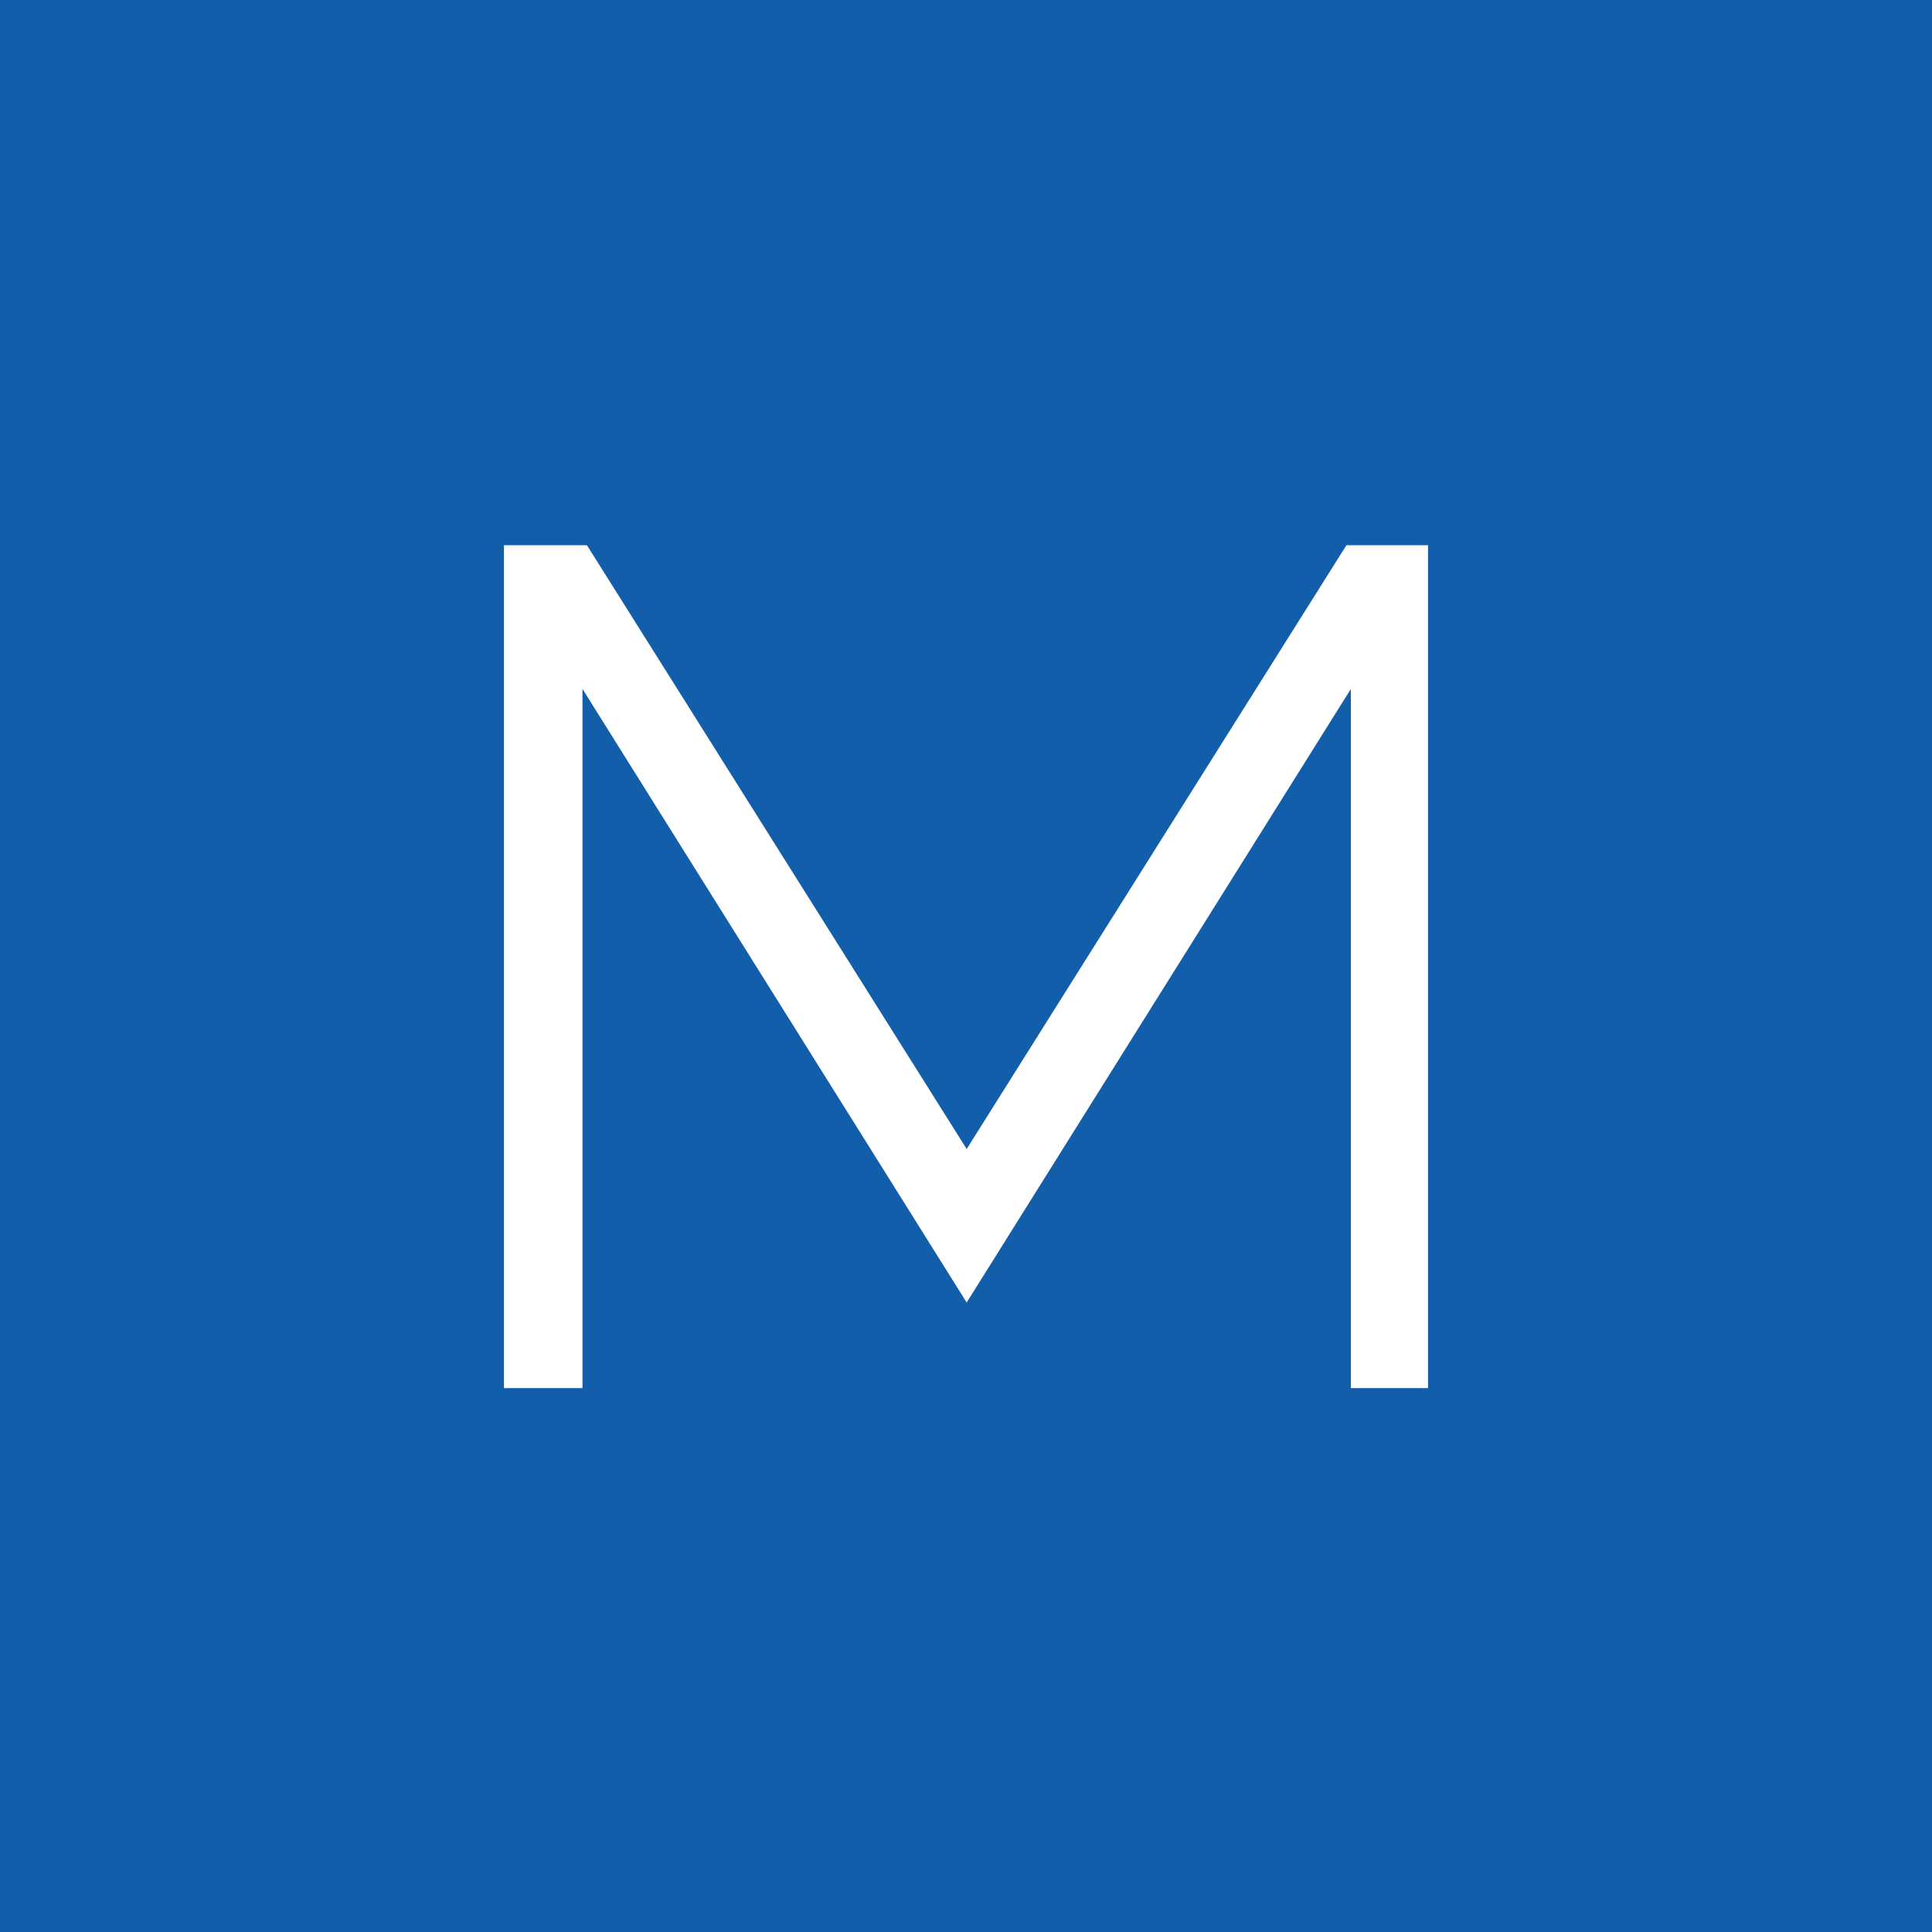
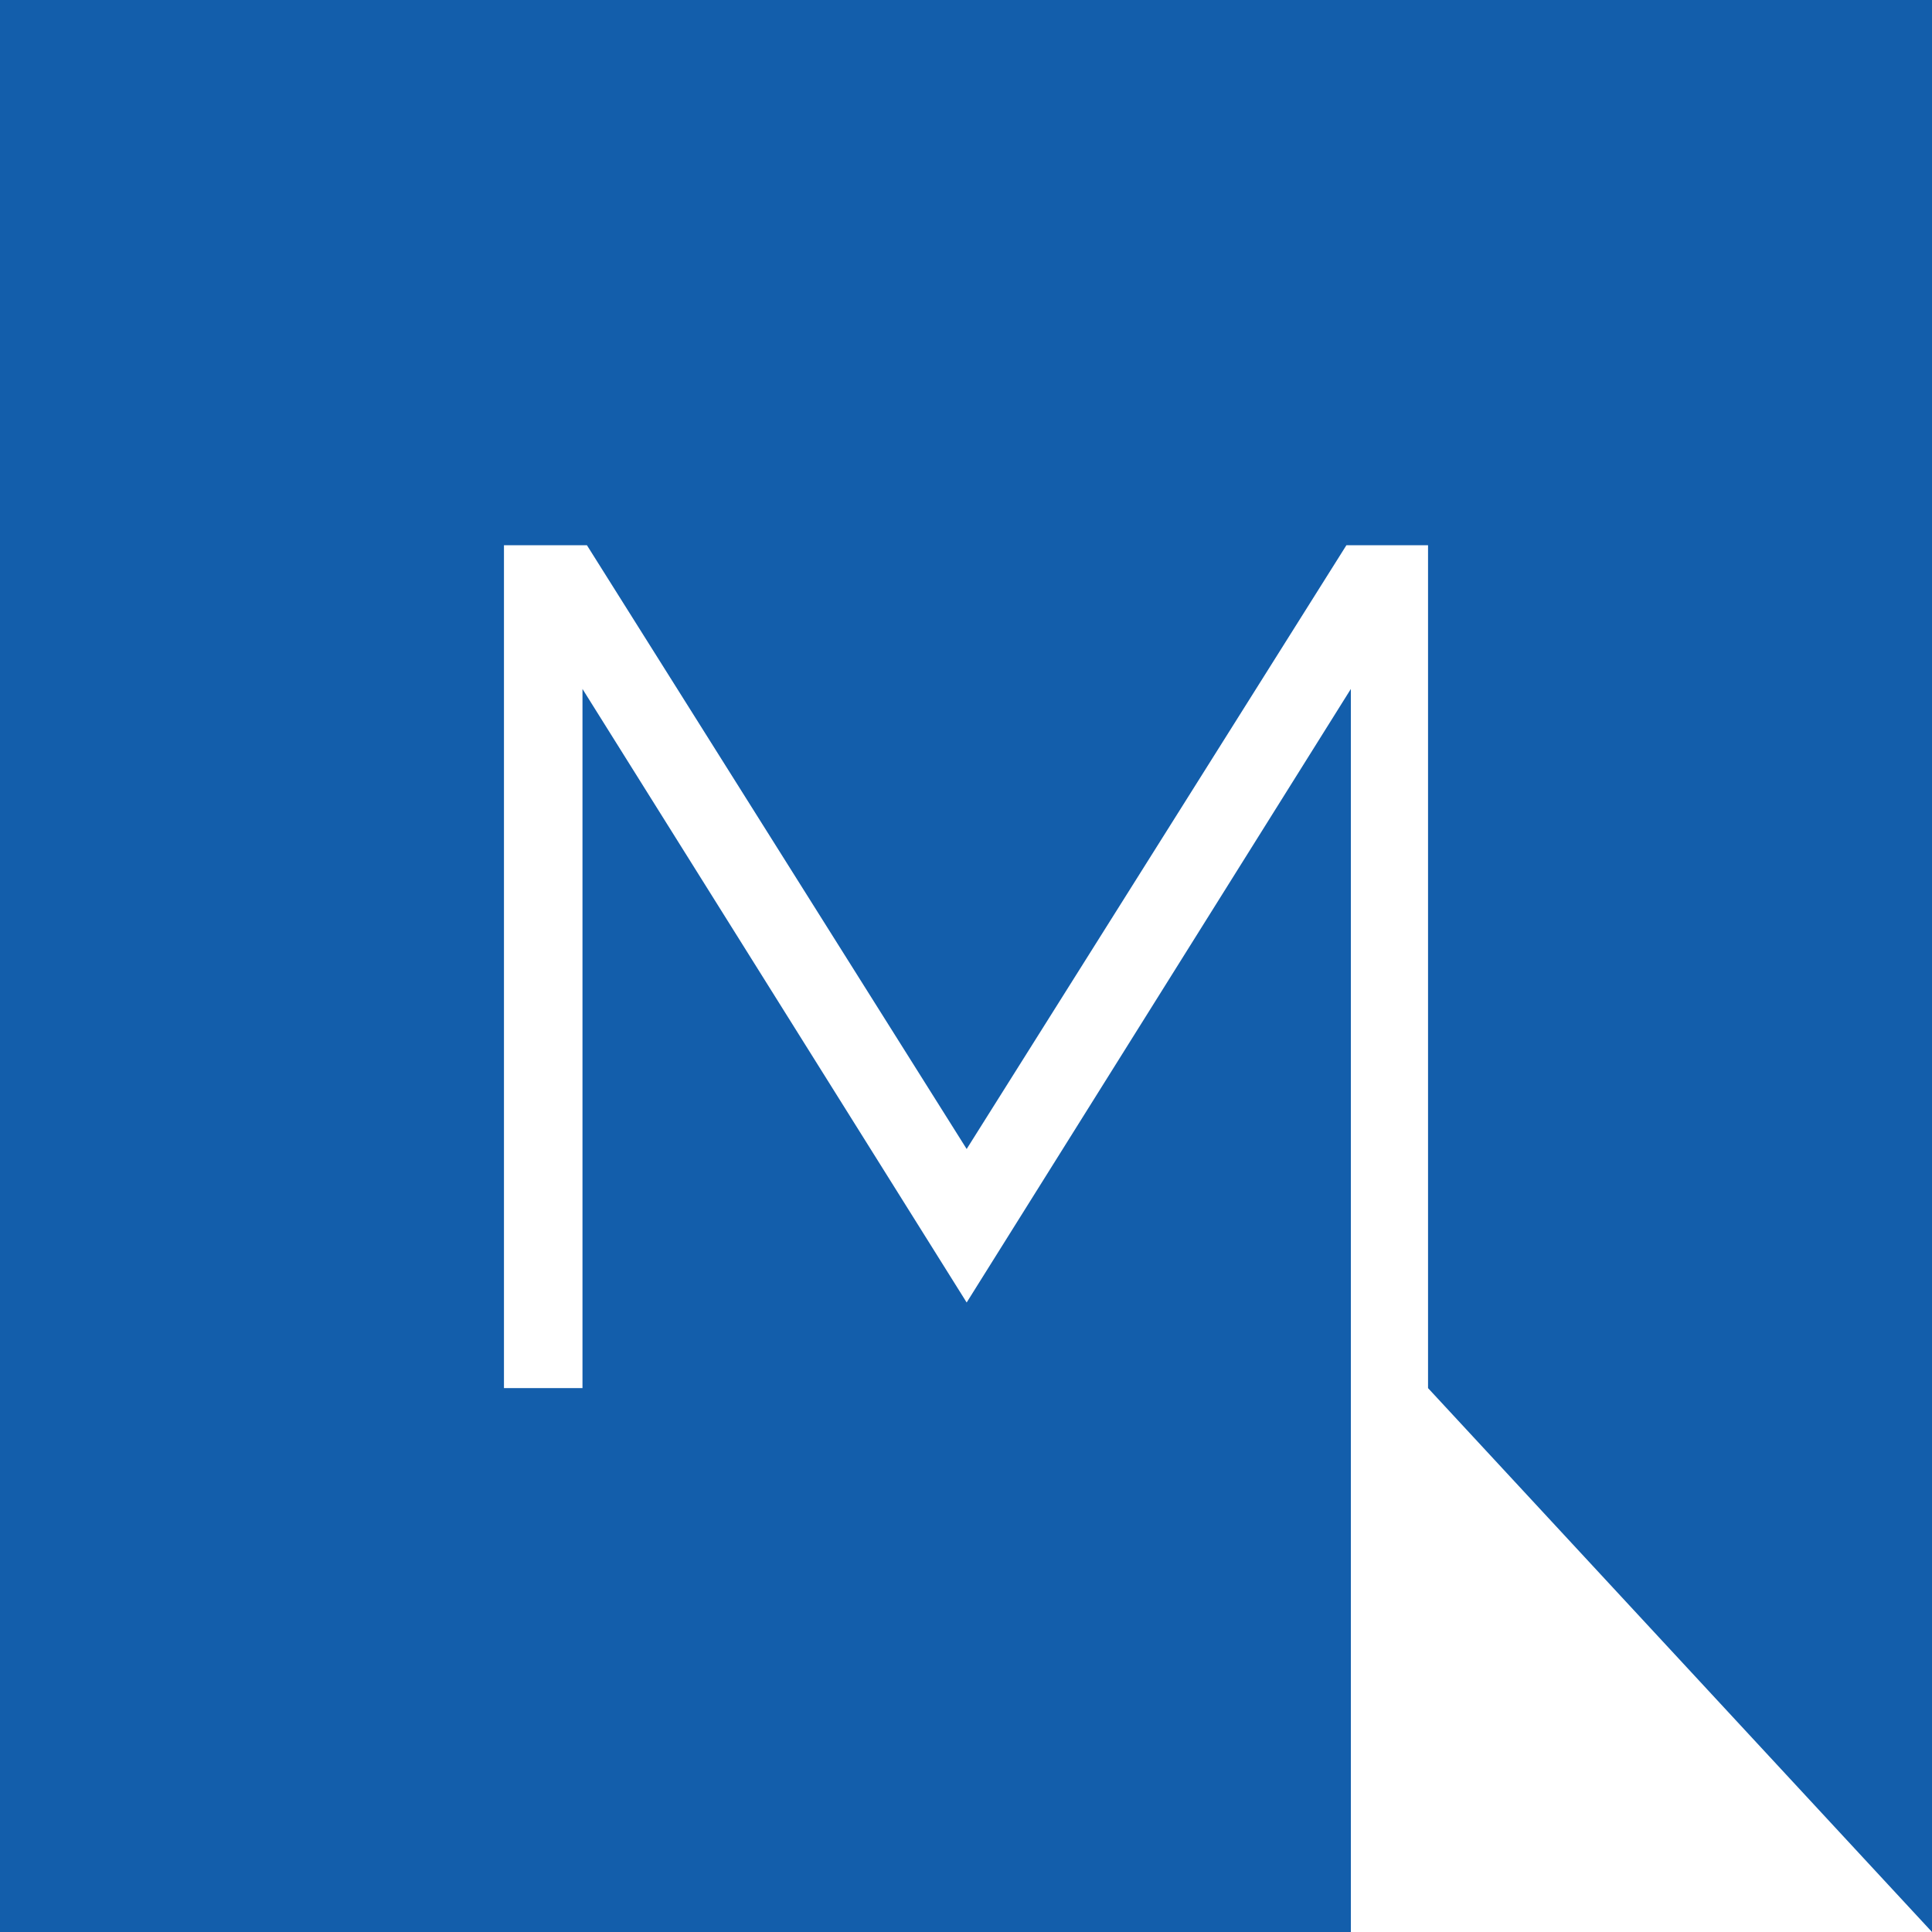
<svg xmlns="http://www.w3.org/2000/svg" viewBox="0 0 43.55 43.55">
  <defs>
    <style>.cls-1{fill:#135eab;}</style>
  </defs>
  <title>Element 1</title>
  <g id="Ebene_2" data-name="Ebene 2">
    <g id="Ebene_1-2" data-name="Ebene 1">
-       <path class="cls-1" d="M43.55,43.55V0H0V43.55ZM32.19,31.29H30.45V15.53L21.79,29.36,13.13,15.53V31.29H11.36v-19h1.87l8.56,13.61,8.56-13.61h1.84v19Z" />
+       <path class="cls-1" d="M43.55,43.55V0H0V43.55ZH30.45V15.53L21.79,29.36,13.13,15.53V31.29H11.36v-19h1.87l8.56,13.61,8.56-13.61h1.84v19Z" />
    </g>
  </g>
</svg>